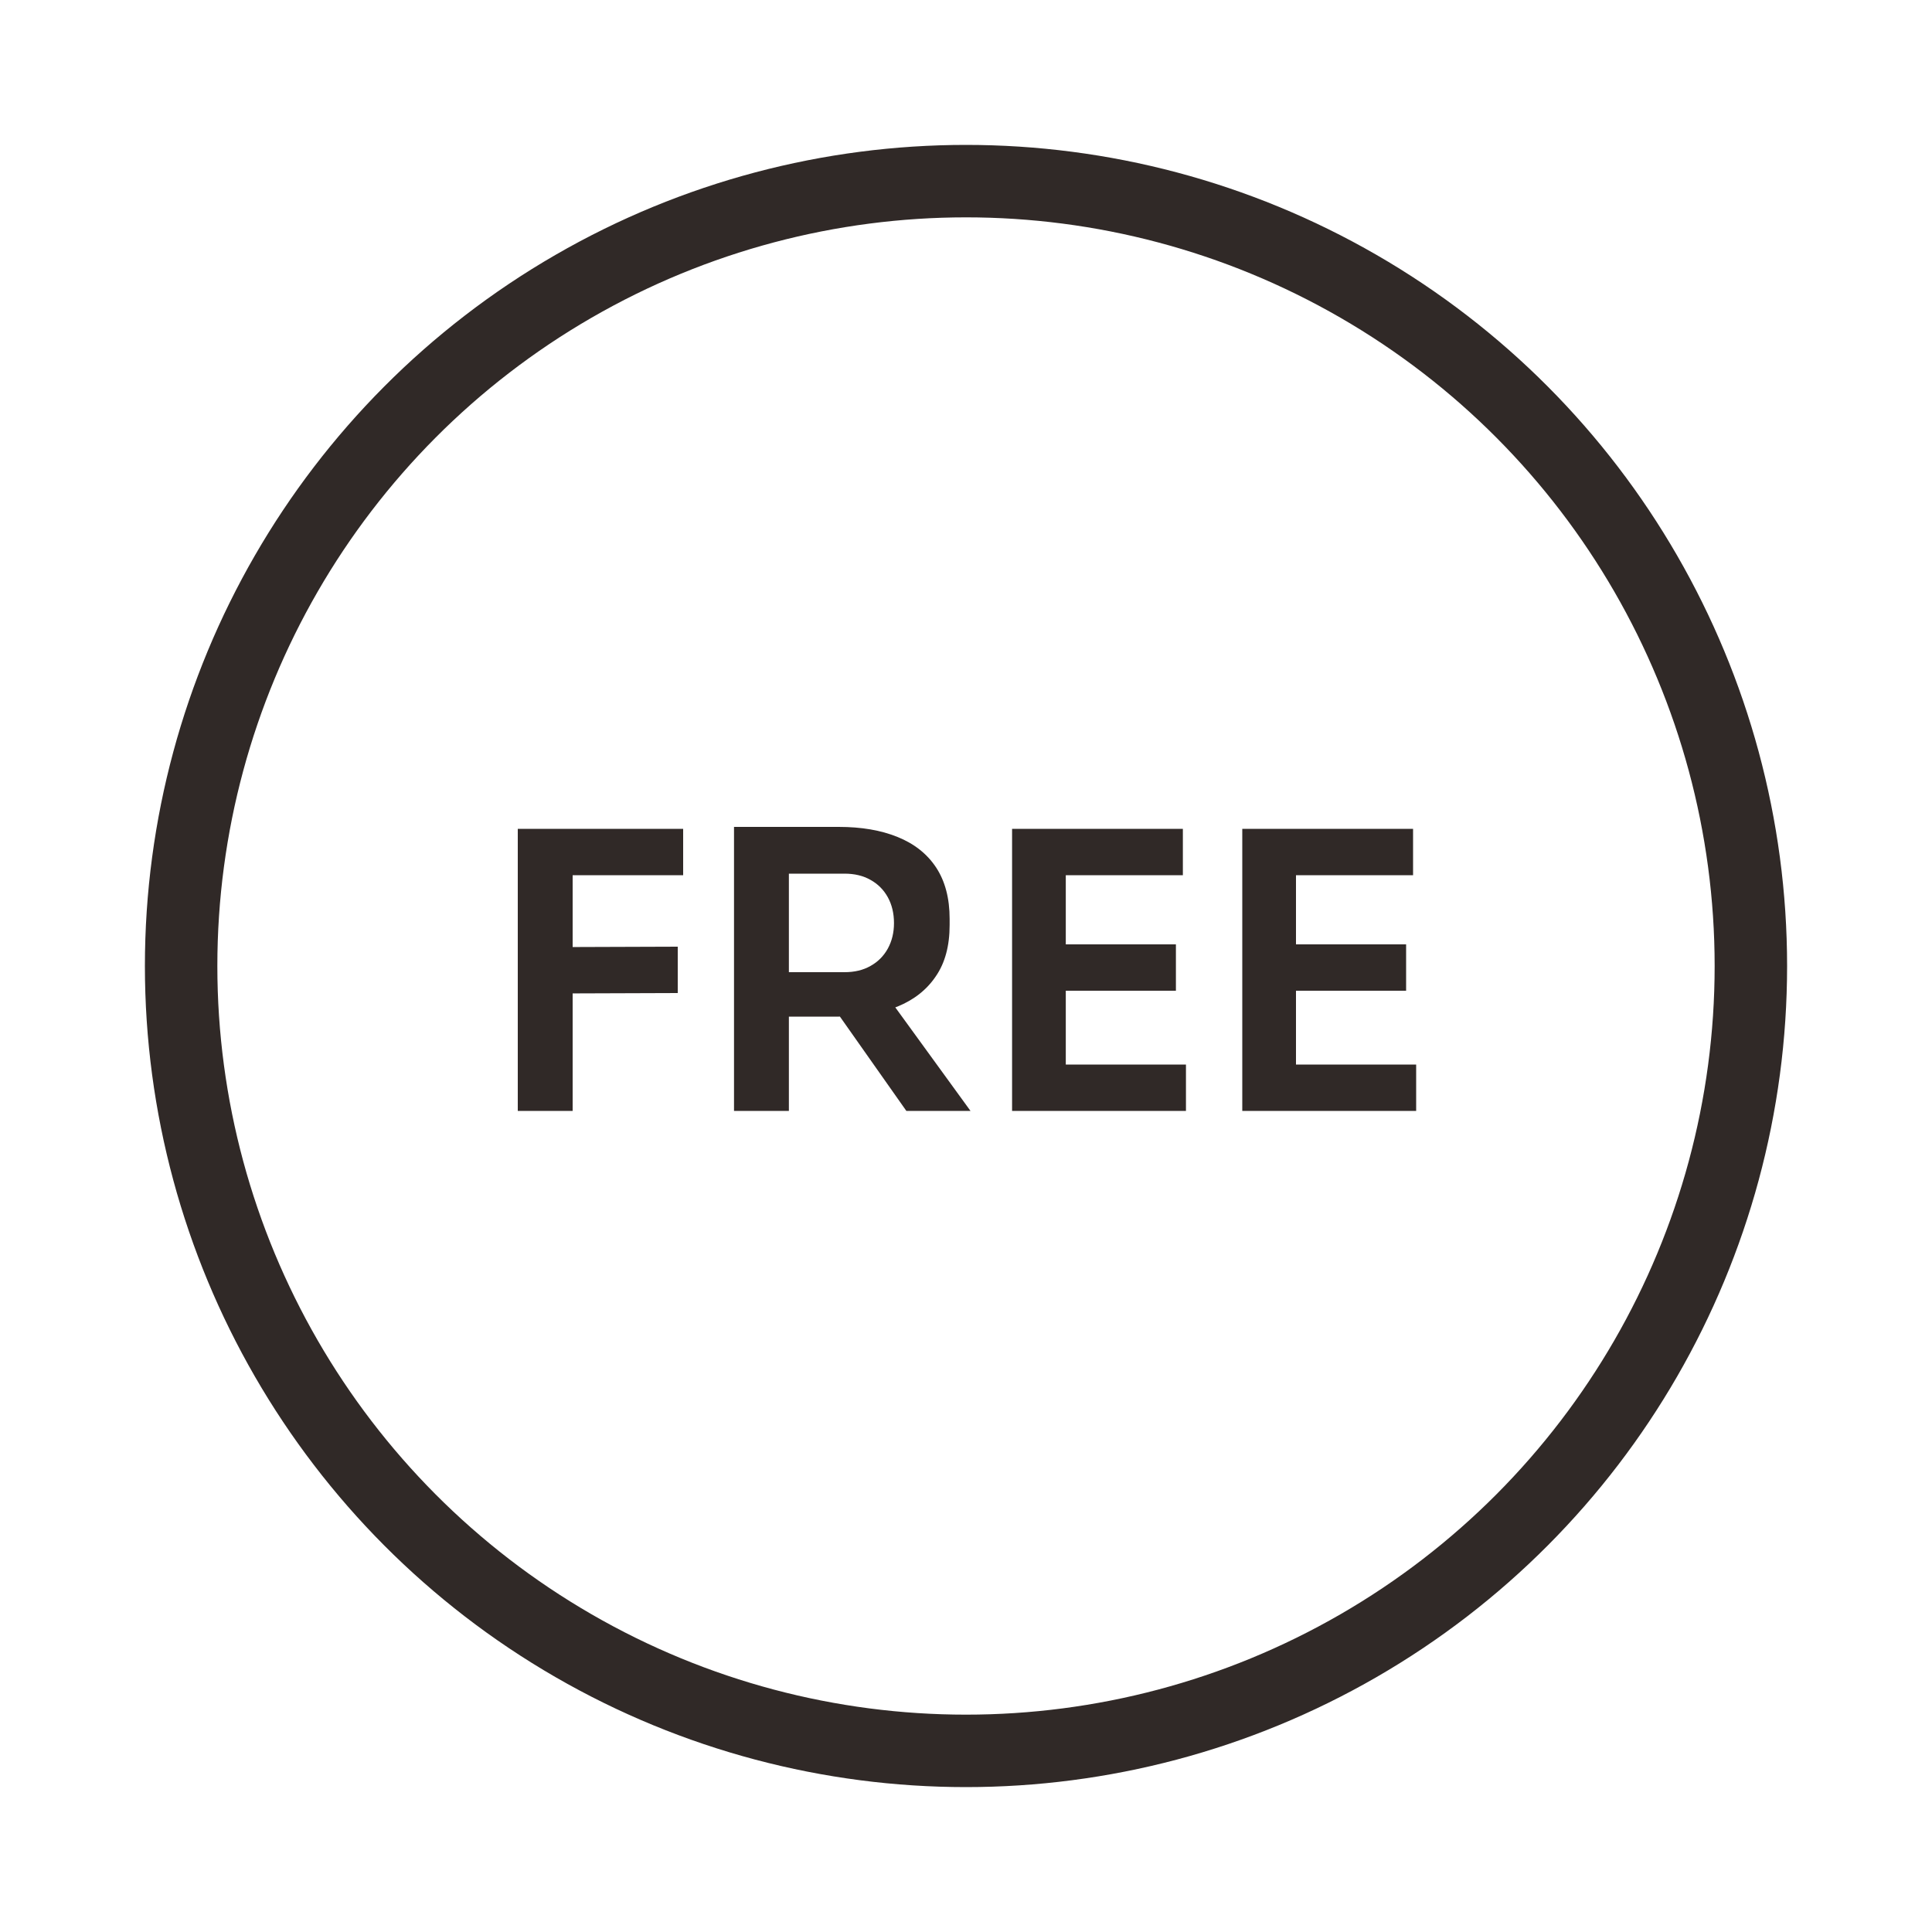
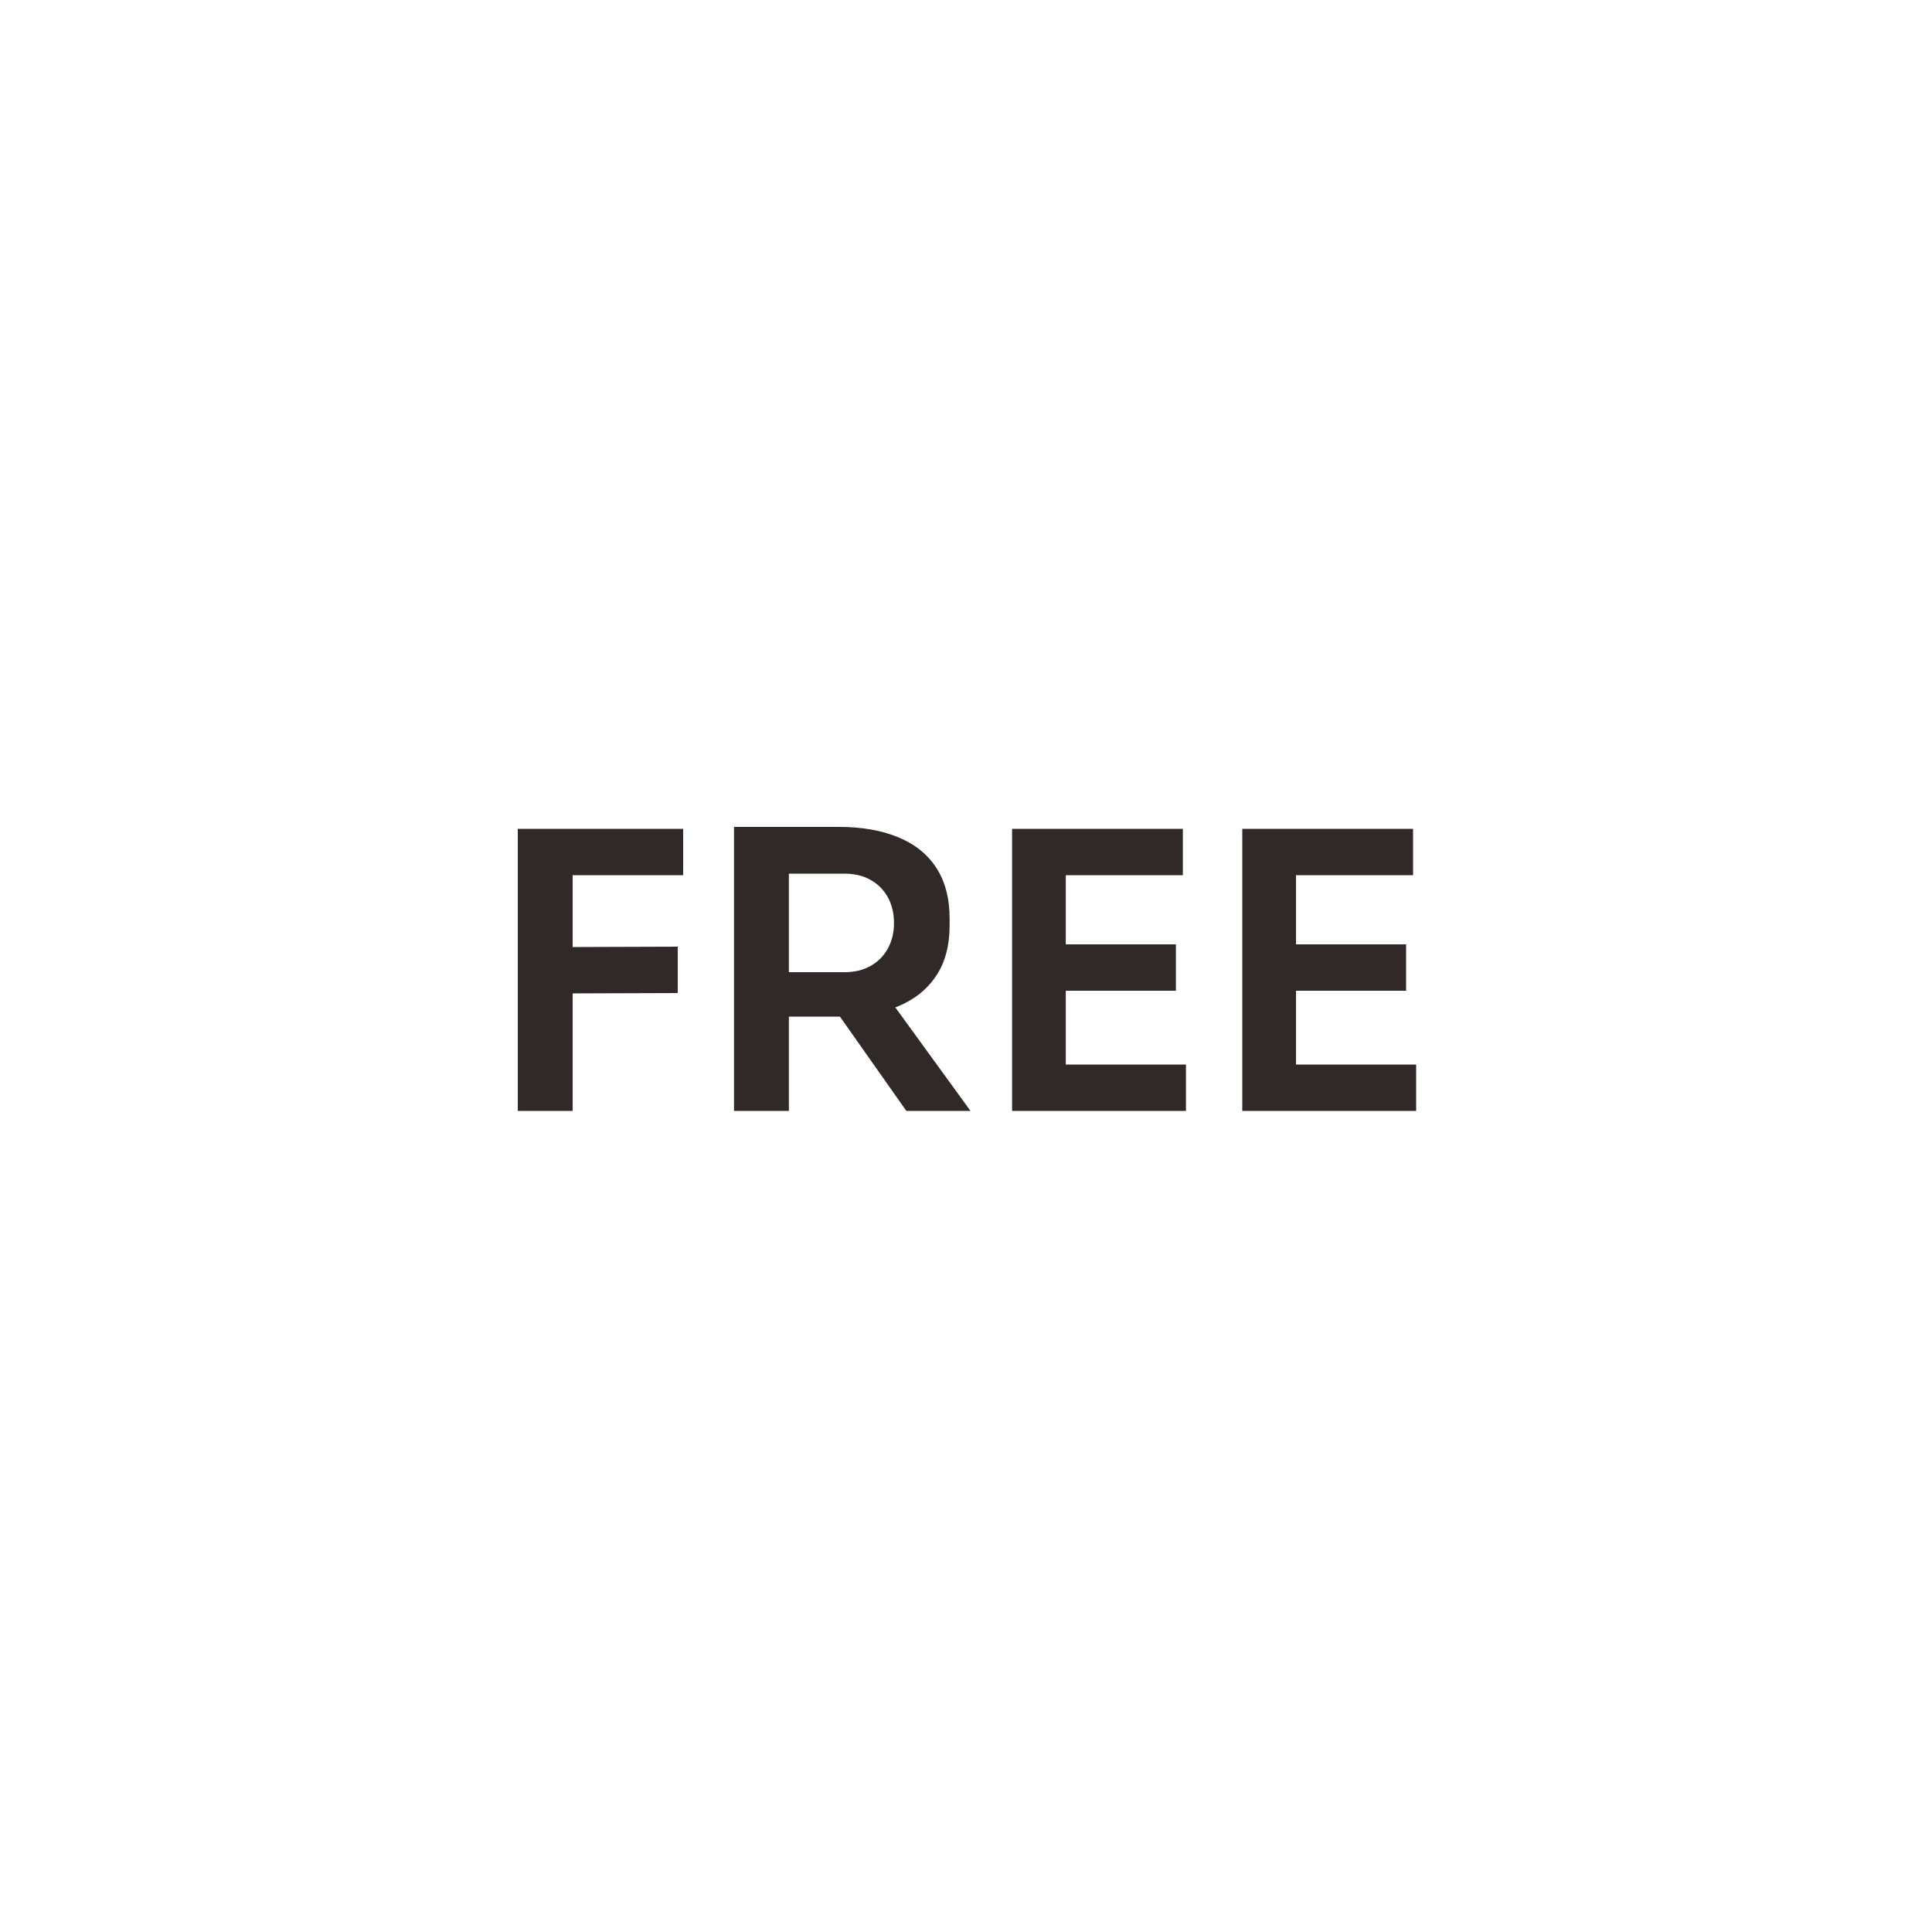
<svg xmlns="http://www.w3.org/2000/svg" width="40" height="40" viewBox="0 0 40 40" fill="none">
-   <circle cx="20" cy="20" r="16.25" stroke="#302927" stroke-width="1.5" />
  <path d="M10.72 23V17.16H11.856V23H10.72ZM11.696 20.568V19.608L14.032 19.6V20.56L11.696 20.568ZM11.696 18.12V17.16H14.144V18.12H11.696ZM15.197 23V17.12H16.333V23H15.197ZM18.765 23L16.973 20.456H18.245L20.093 23H18.765ZM15.997 21.048V20.128H17.485C17.693 20.128 17.871 20.085 18.021 20C18.175 19.915 18.295 19.795 18.381 19.64C18.466 19.485 18.509 19.309 18.509 19.112C18.509 18.909 18.466 18.731 18.381 18.576C18.295 18.421 18.175 18.301 18.021 18.216C17.871 18.131 17.693 18.088 17.485 18.088H15.997V17.12H17.365C17.834 17.12 18.239 17.189 18.581 17.328C18.927 17.467 19.194 17.677 19.381 17.96C19.567 18.243 19.661 18.597 19.661 19.024V19.152C19.661 19.584 19.565 19.939 19.373 20.216C19.186 20.493 18.922 20.701 18.581 20.84C18.239 20.979 17.834 21.048 17.365 21.048H15.997ZM20.954 23V17.16H22.066V23H20.954ZM21.906 23V22.04H24.554V23H21.906ZM21.906 20.512V19.552H24.346V20.512H21.906ZM21.906 18.12V17.16H24.49V18.12H21.906ZM25.72 23V17.16H26.832V23H25.72ZM26.672 23V22.04H29.32V23H26.672ZM26.672 20.512V19.552H29.112V20.512H26.672ZM26.672 18.12V17.16H29.256V18.12H26.672Z" fill="#302927" />
</svg>